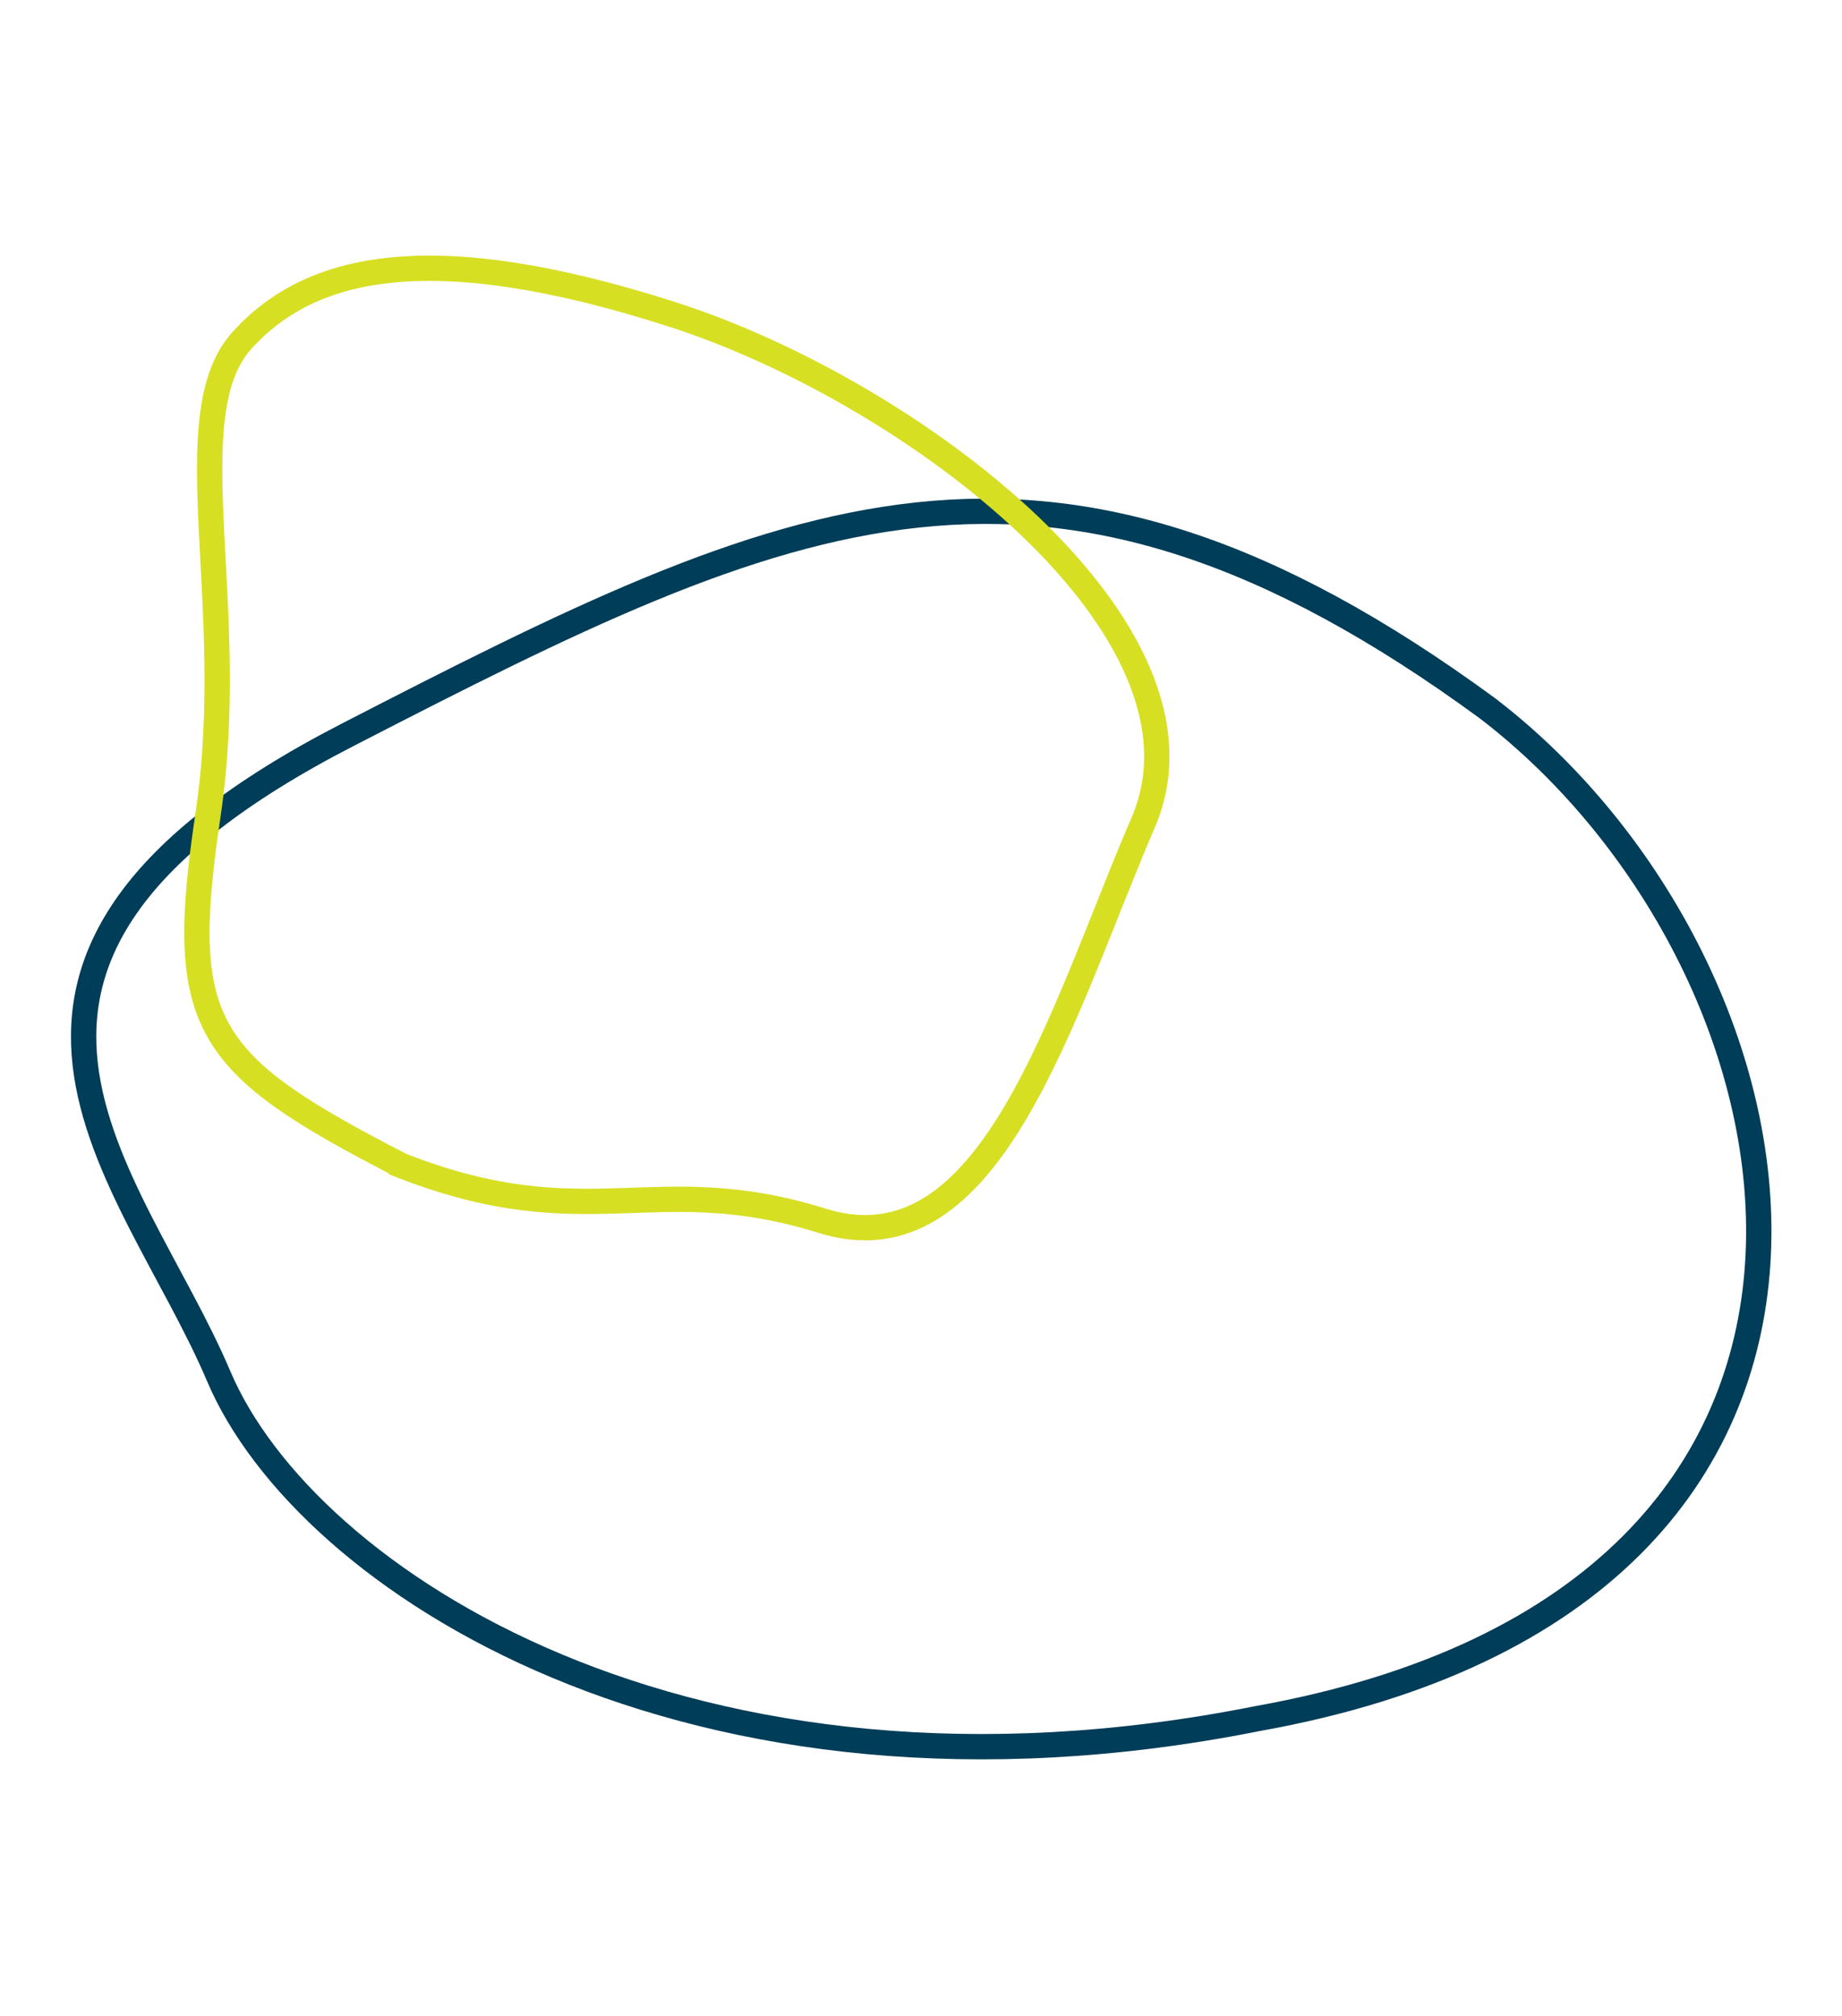
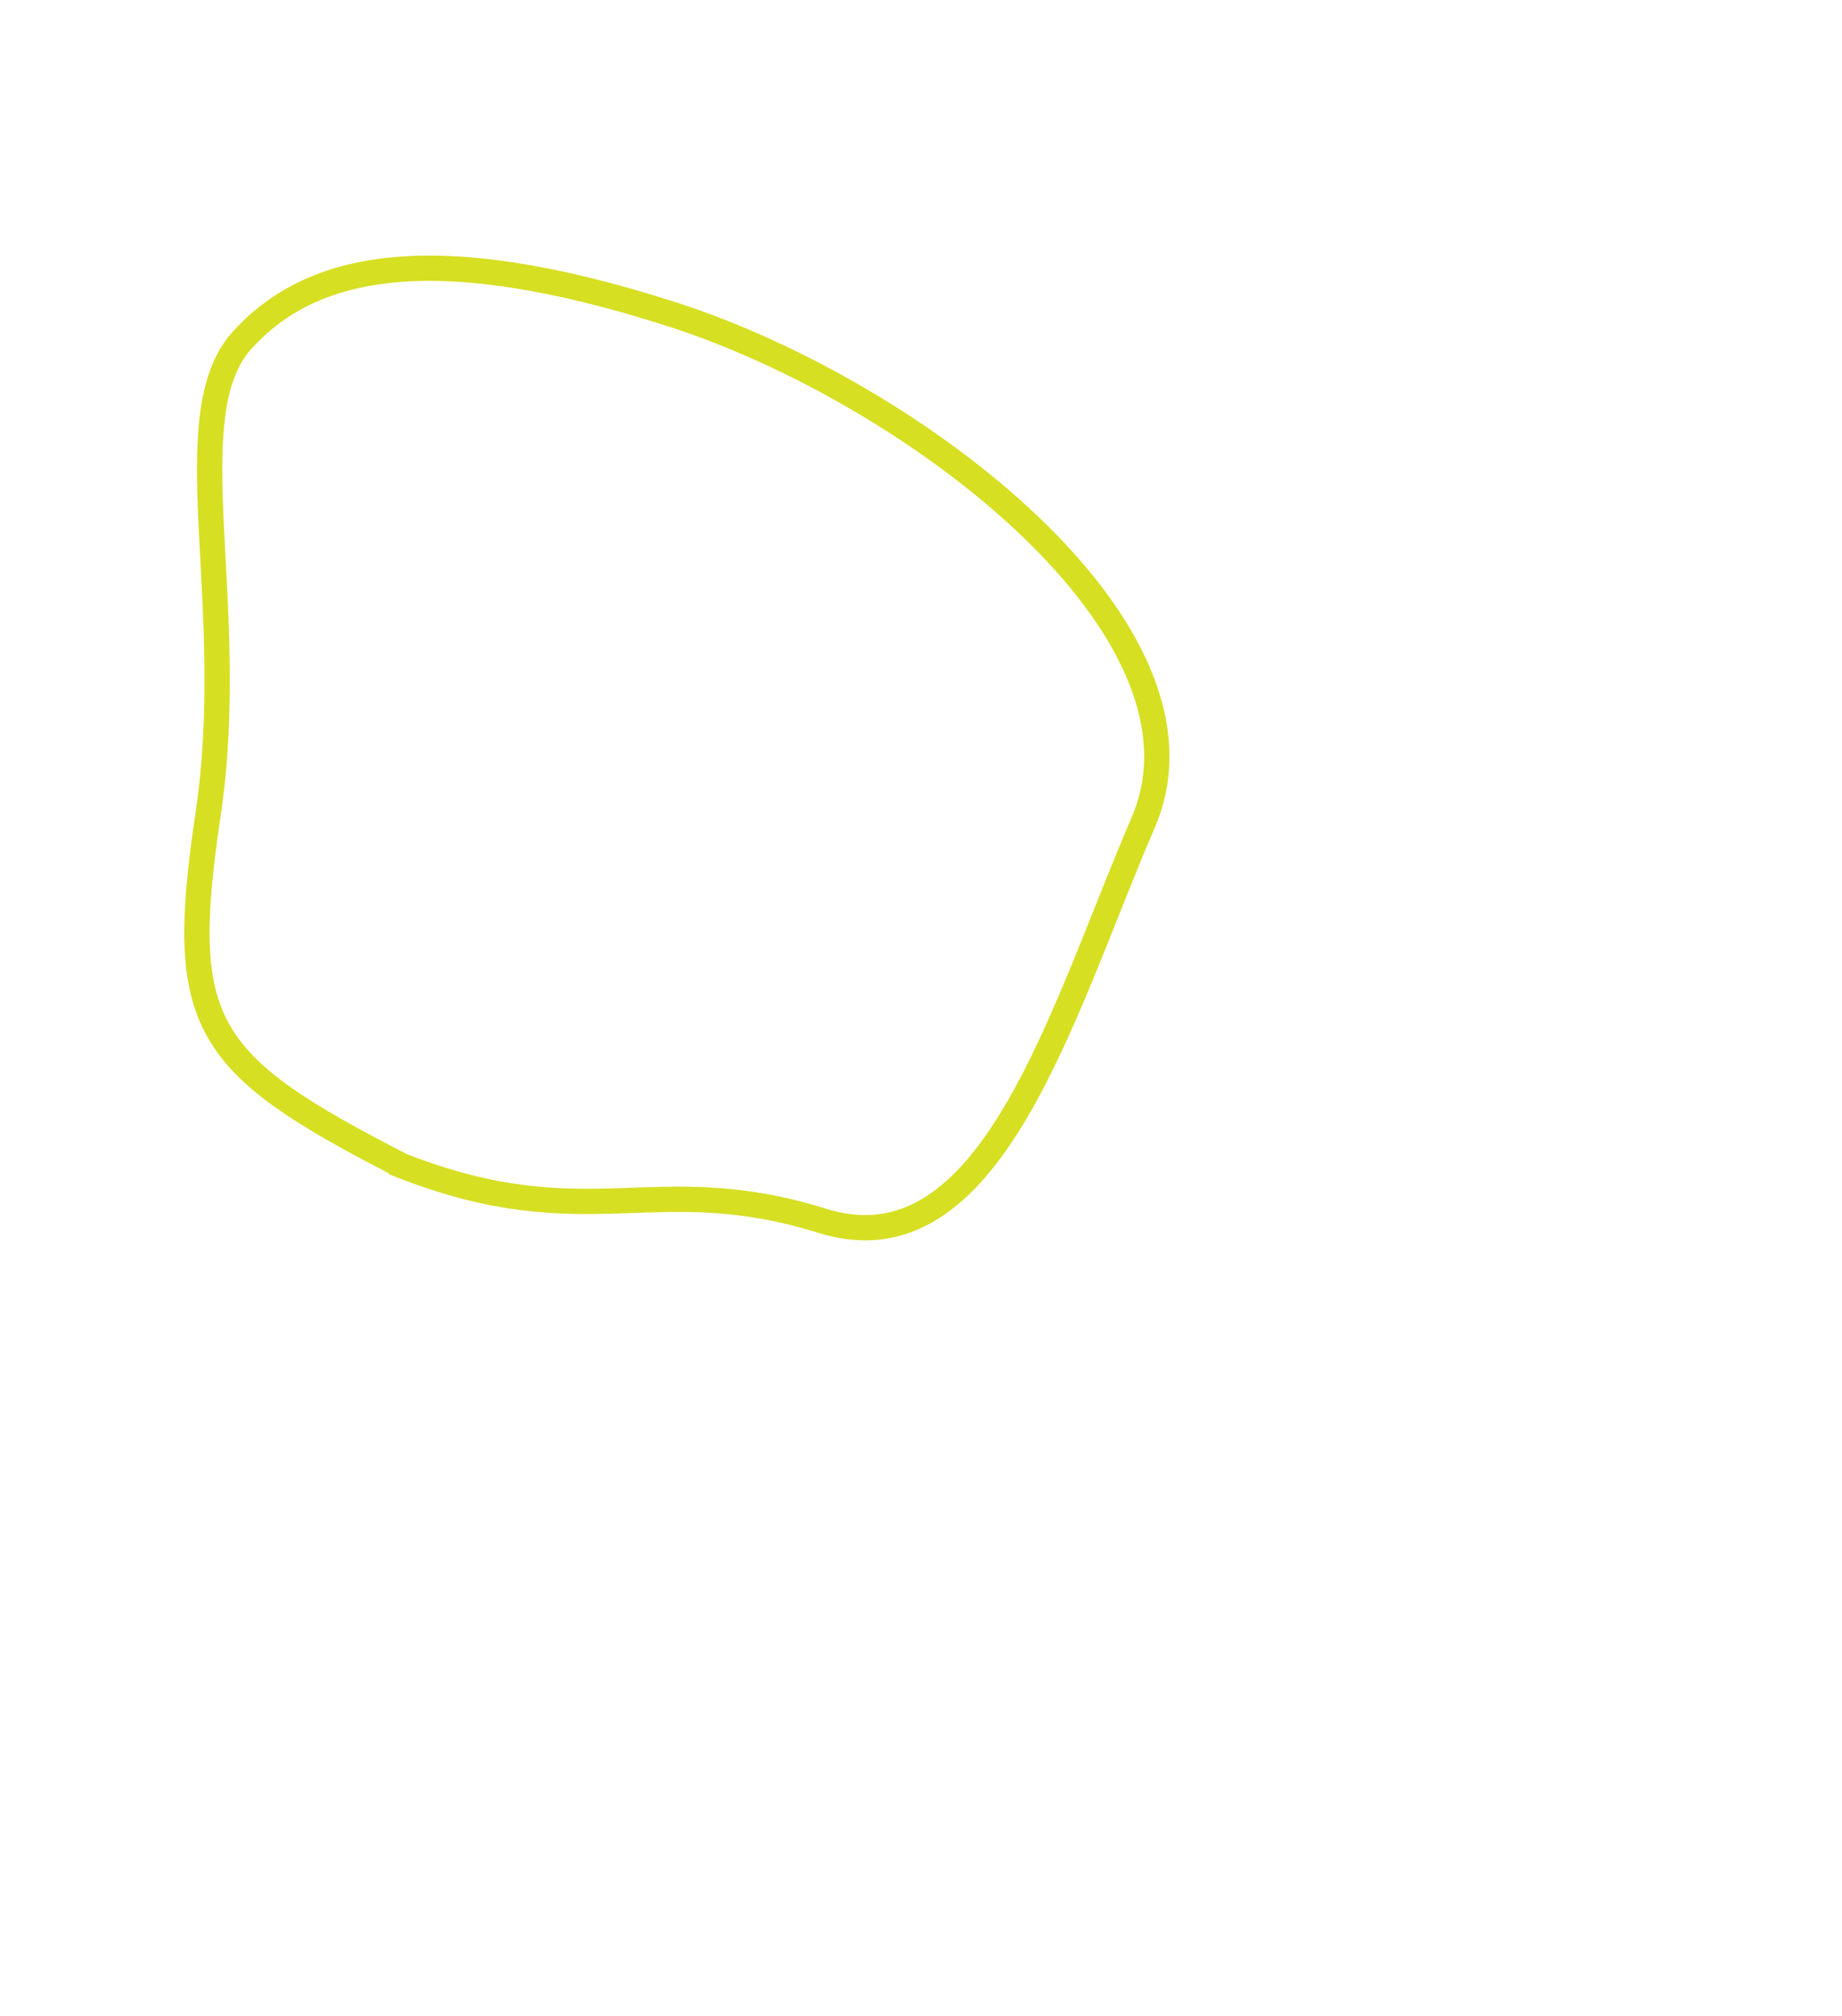
<svg xmlns="http://www.w3.org/2000/svg" id="Layer_1" version="1.1" viewBox="0 0 363.8 398.1">
  <defs>
    <style>
      .st0 {
        stroke: #d7df23;
      }

      .st0, .st1 {
        fill: none;
        stroke-width: 5px;
      }

      .st1 {
        stroke: #003d58;
      }
    </style>
  </defs>
-   <path class="st1" d="M293.8,139.9c66.7,51.1,90.7,175.1-45.4,199.5-112.4,22.4-188.2-27.5-205.2-67.6s-61.8-81.8,25.5-126.7c87.2-44.9,137.9-69.1,225.1-5.2Z" />
  <path class="st0" d="M79.3,230.2c-39.3-20.2-44.4-27.7-38.2-69.4,6.2-41.6-6.8-78.9,6.8-93.7,13.5-14.8,37.3-20.3,84.9-5,47.6,15.3,109.3,62.4,93,100.3-16.3,37.9-30.1,89.1-63.4,78.7-33.3-10.4-46.2,3.5-83.1-10.9Z" />
</svg>